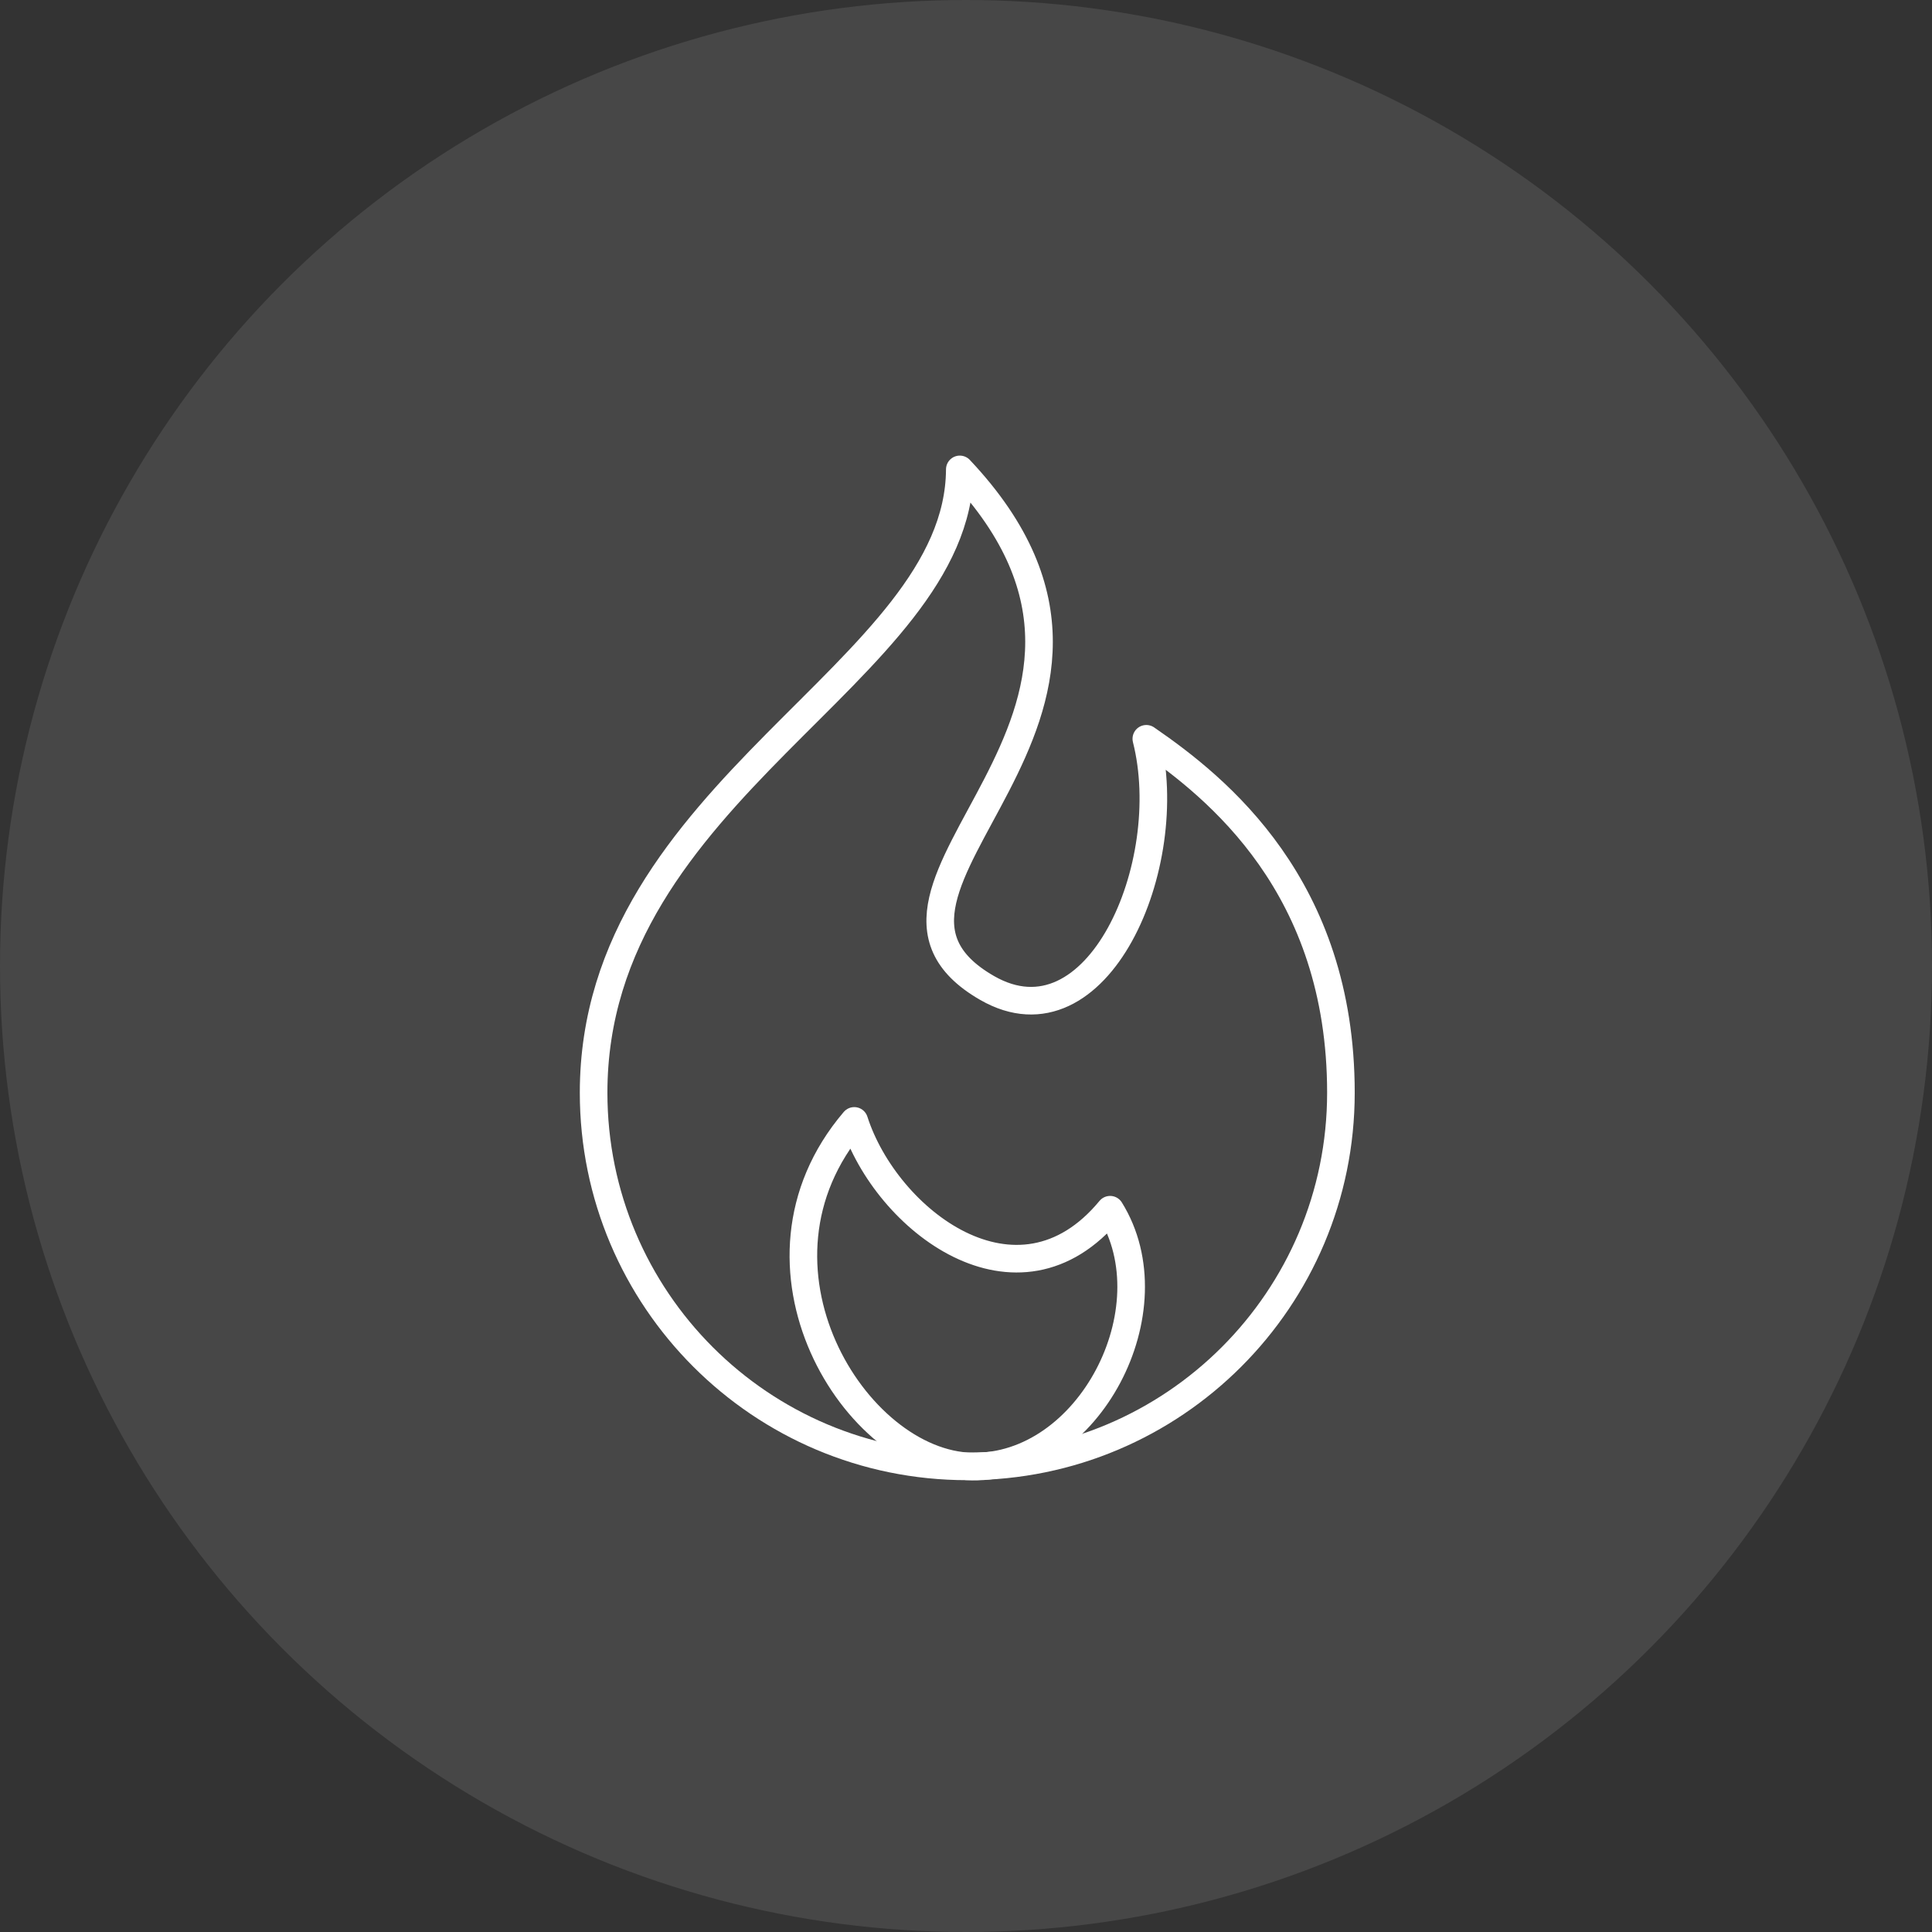
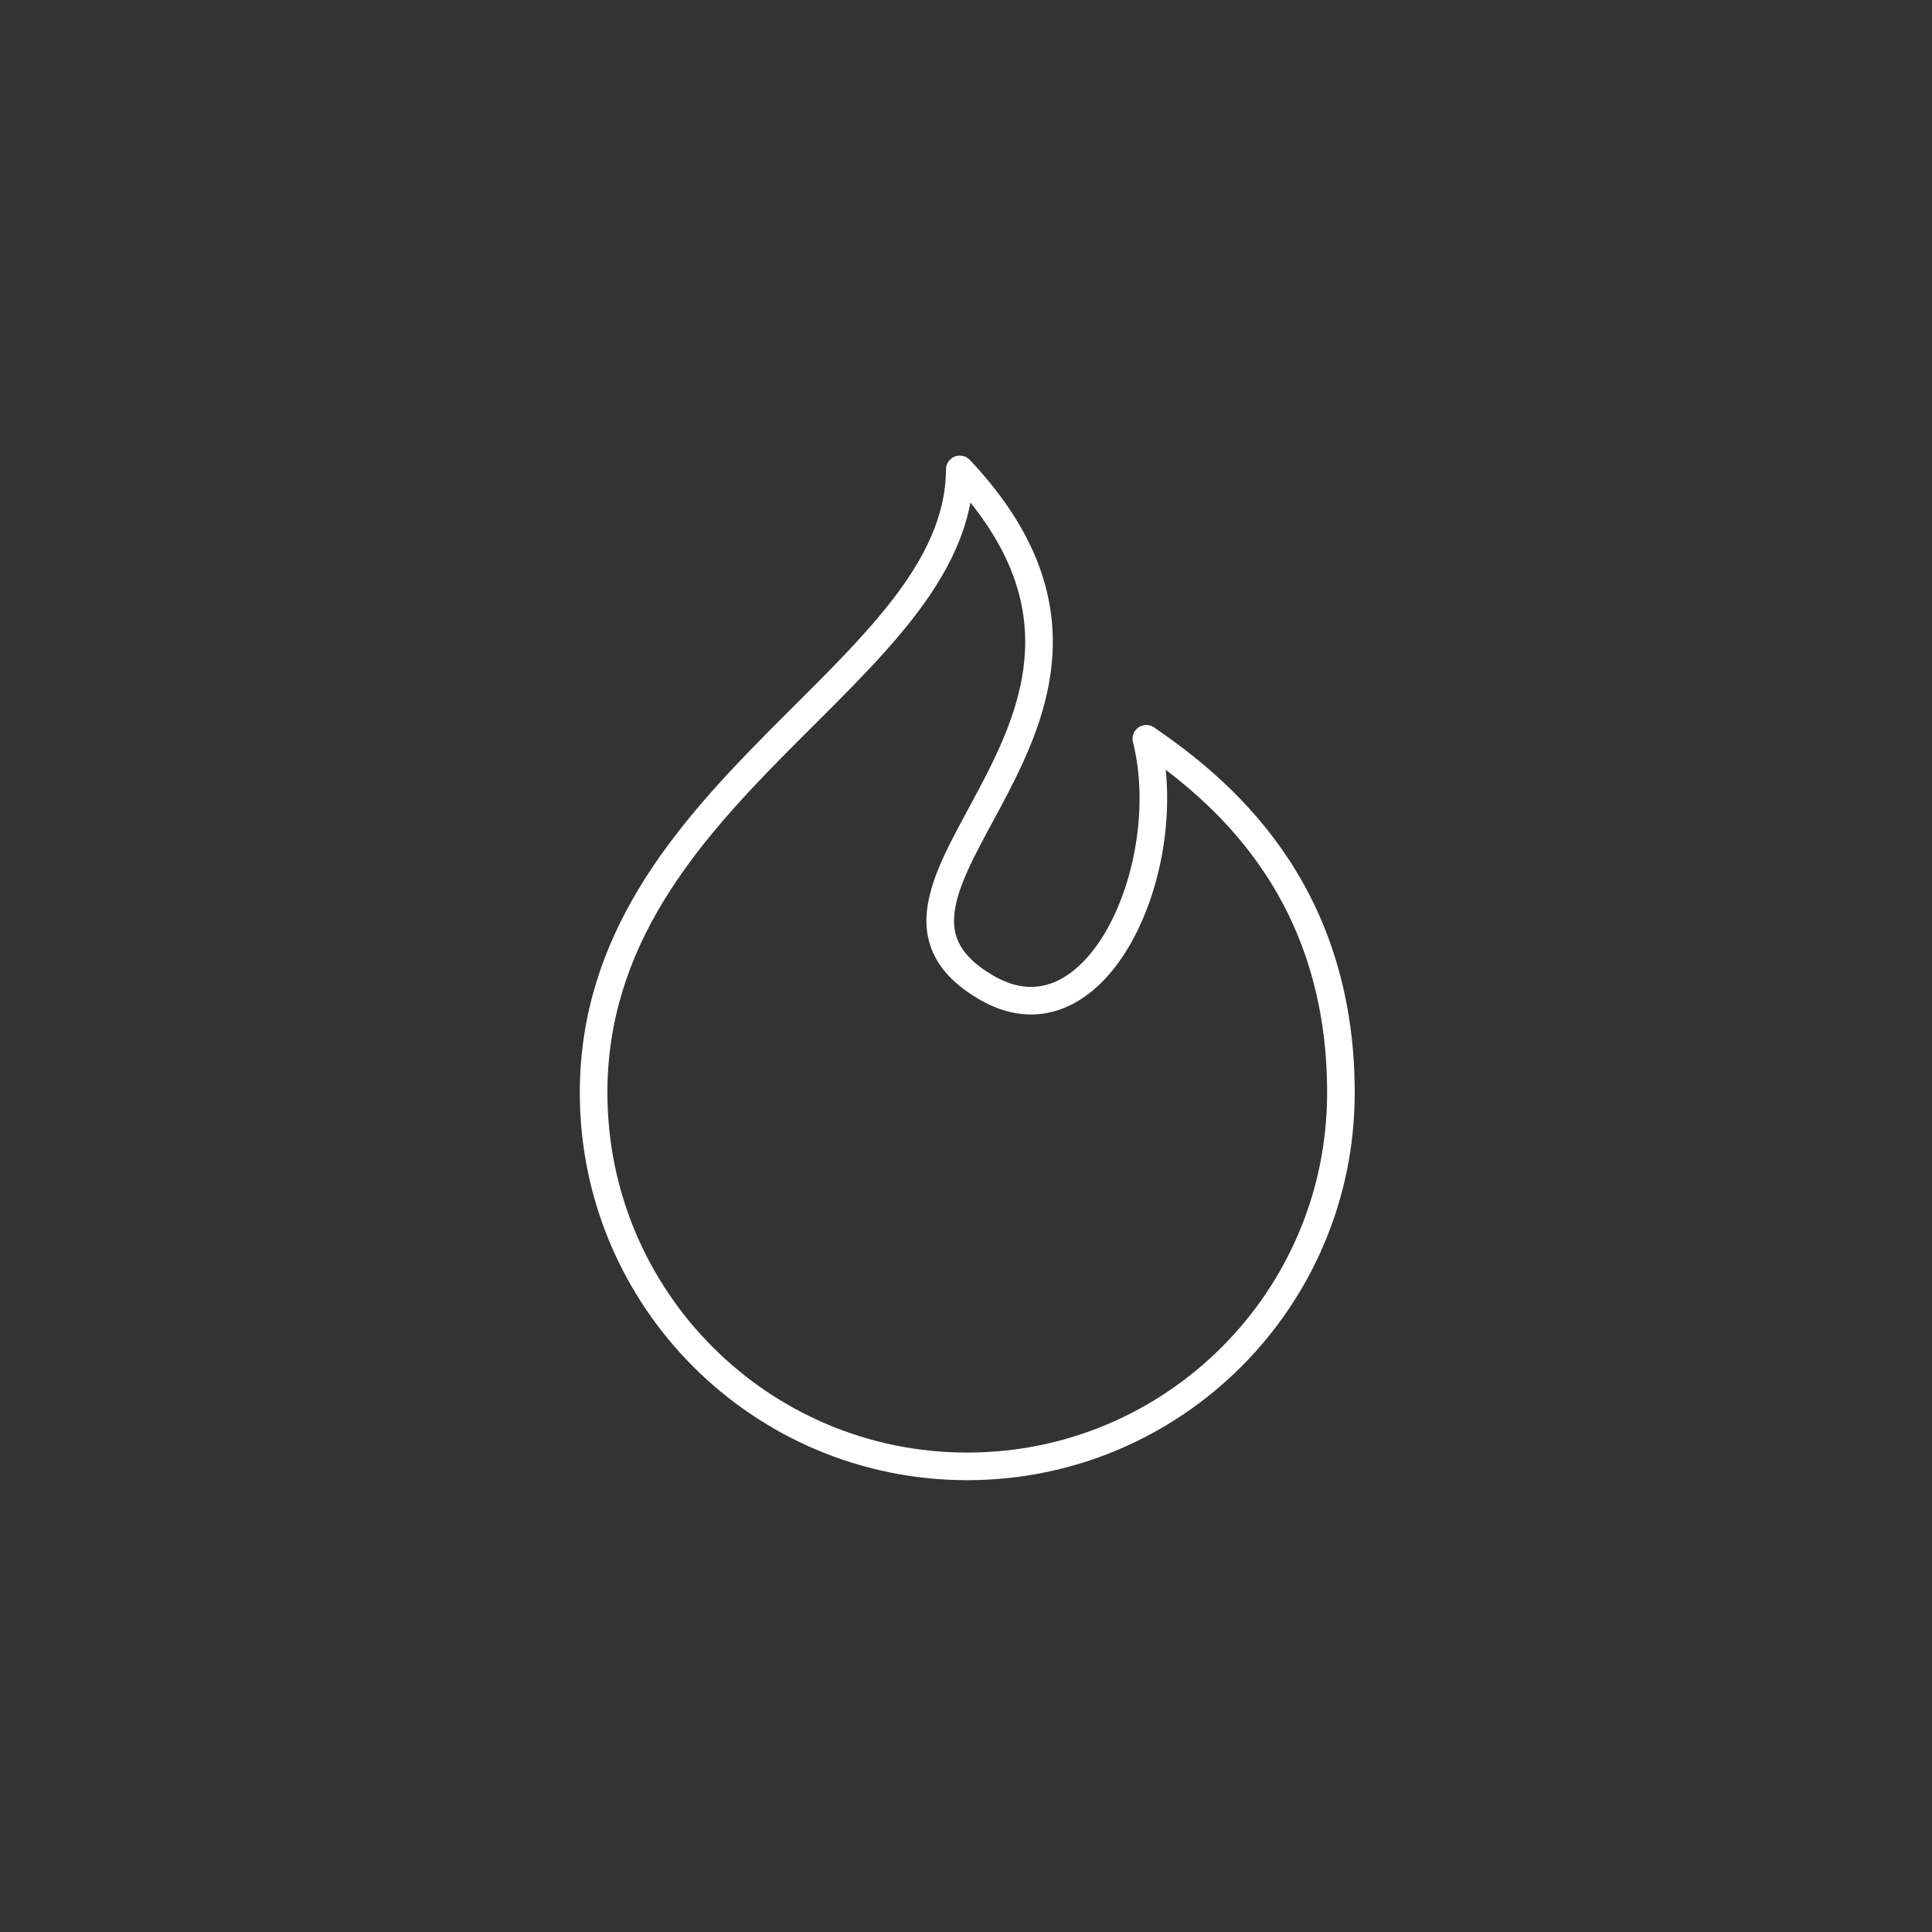
<svg xmlns="http://www.w3.org/2000/svg" width="140" height="140" viewBox="0 0 140 140" fill="none">
  <rect x="0" y="0" width="140" height="140" fill="#333333" stroke="none" />
-   <circle opacity="0.1" cx="70" cy="70" r="70" fill="white" />
  <g clip-path="url(#clip0_4744_3321)">
    <path d="M83.067 53.536C88.21 57.075 97.168 64.231 97.168 79.183C97.168 94.138 85.045 106.259 70.093 106.259C55.138 106.261 43.015 94.138 43.015 79.183C43.015 57.161 69.479 48.737 69.551 34.015C86.617 52.108 58.953 64.364 71.53 71.592C79.495 76.17 85.386 62.695 83.067 53.536Z" stroke="white" stroke-width="2" stroke-miterlimit="10" stroke-linecap="round" stroke-linejoin="round" />
-     <path d="M70.441 106.27C61.954 106.101 53.002 91.663 61.902 81.225C64.207 88.397 73.732 95.778 80.443 87.661C84.924 94.865 78.909 106.437 70.441 106.27Z" stroke="white" stroke-width="2" stroke-miterlimit="10" stroke-linecap="round" stroke-linejoin="round" />
  </g>
  <defs>
    <clipPath id="clip0_4744_3321">
      <rect width="56.184" height="74.286" fill="white" transform="translate(42 33)" />
    </clipPath>
  </defs>
</svg>